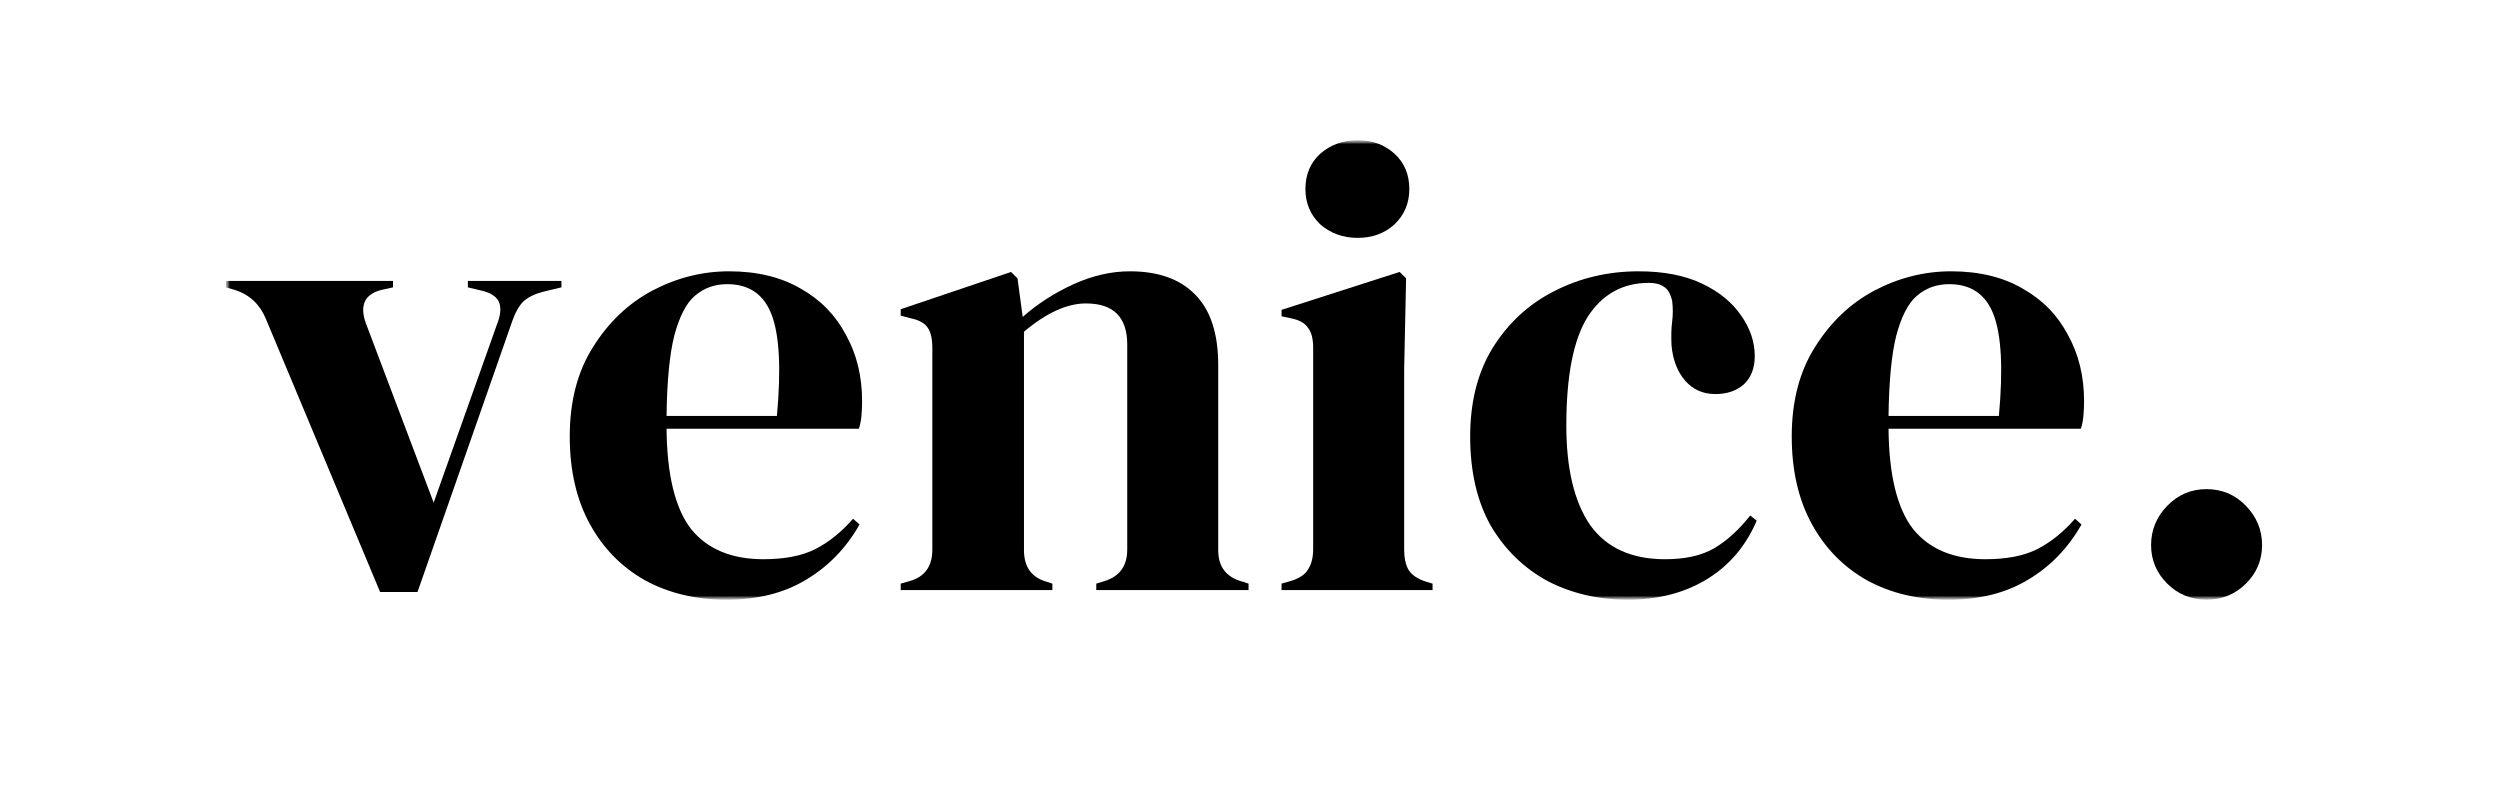
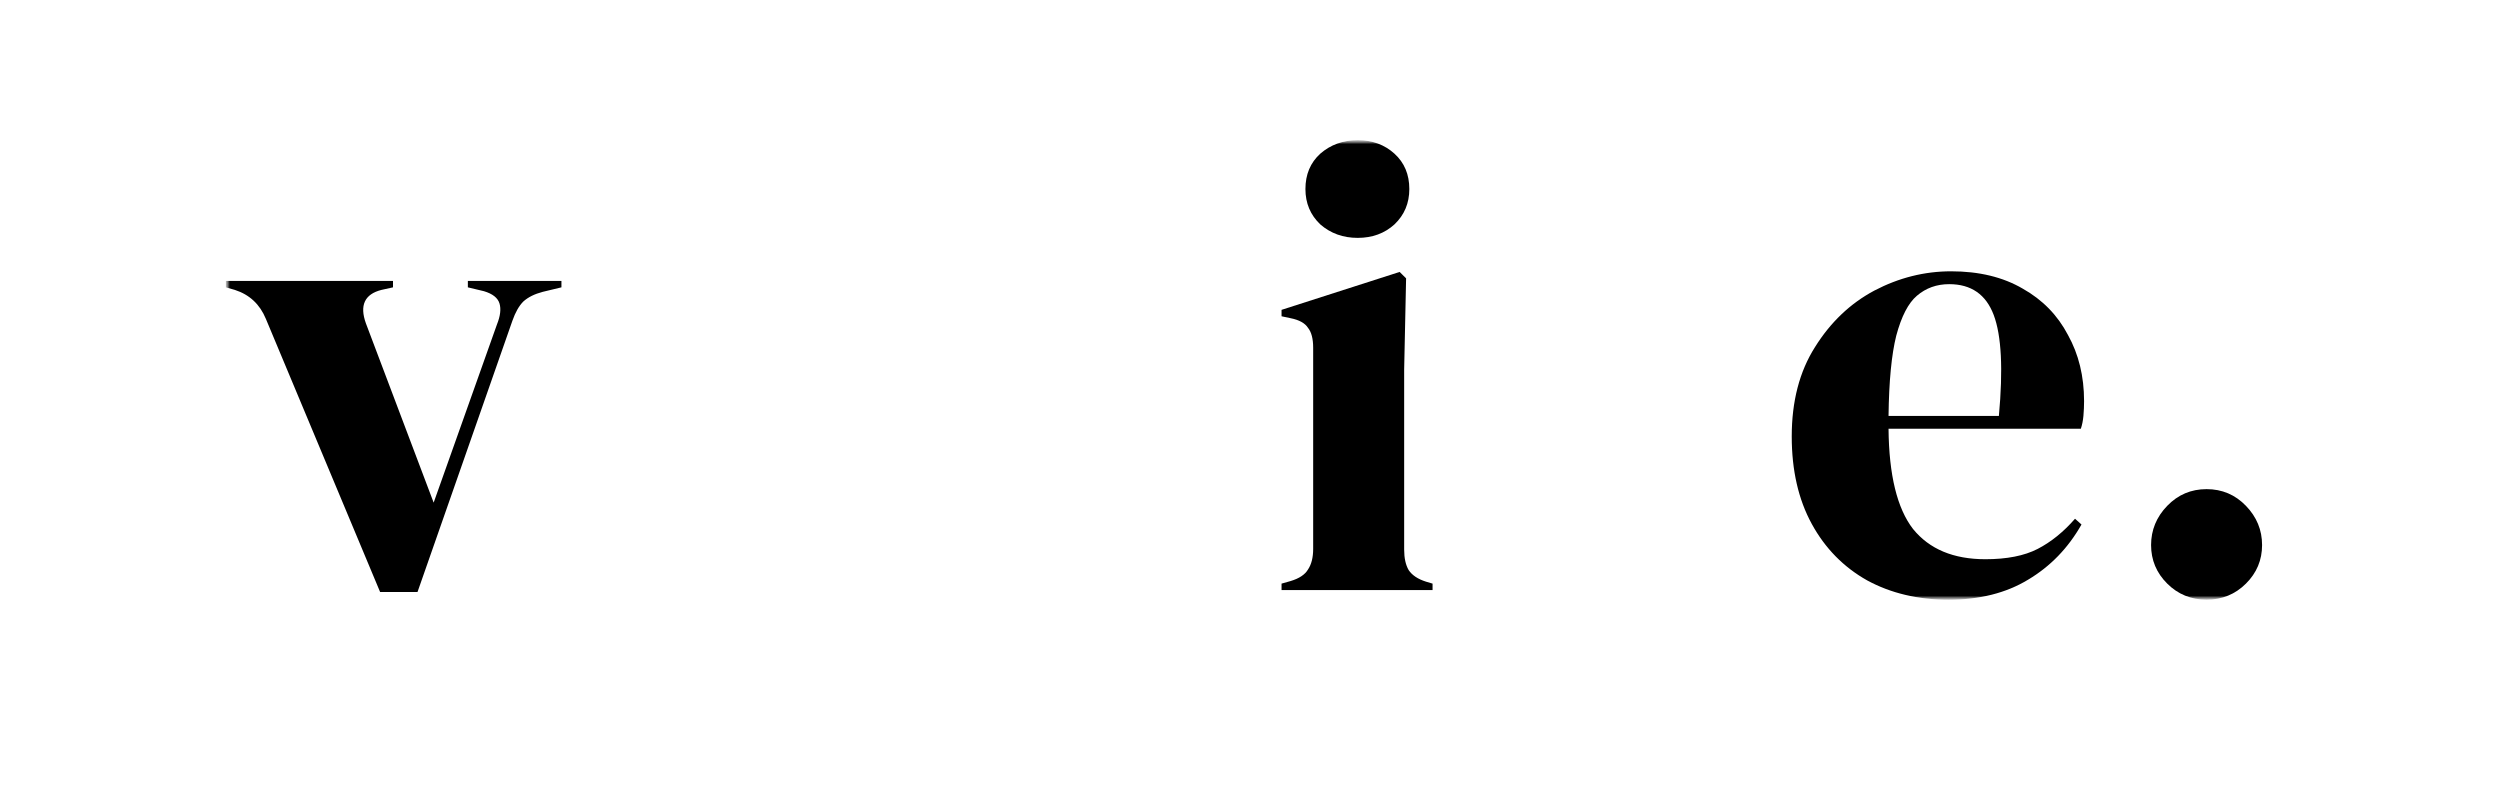
<svg xmlns="http://www.w3.org/2000/svg" width="321" height="103" viewBox="0 0 321 103" fill="none">
  <mask id="mask0_40_276" style="mask-type:luminance" maskUnits="userSpaceOnUse" x="29" y="18" width="262" height="59">
    <path d="M291 18H29V77H291V18Z" fill="white" />
  </mask>
  <g mask="url(#mask0_40_276)">
    <mask id="mask1_40_276" style="mask-type:luminance" maskUnits="userSpaceOnUse" x="29" y="18" width="262" height="59">
      <path d="M291 18H29V77H291V18Z" fill="white" />
    </mask>
    <g mask="url(#mask1_40_276)">
      <path d="M48.804 76.009L34.137 40.939C33.364 39.069 32.038 37.831 30.16 37.226L29 36.895V36.07H50.461V36.895L48.97 37.226C46.815 37.776 46.152 39.206 46.981 41.517L55.681 64.539L63.802 41.681C64.244 40.581 64.354 39.674 64.133 38.958C63.913 38.243 63.25 37.721 62.145 37.391L60.073 36.895V36.07H72.088V36.895L69.685 37.473C68.636 37.748 67.807 38.161 67.199 38.711C66.647 39.261 66.177 40.086 65.791 41.186L53.61 76.009H48.804Z" fill="black" />
-       <path d="M93.623 34.836C97.214 34.836 100.28 35.579 102.821 37.064C105.362 38.494 107.295 40.475 108.621 43.005C110.002 45.481 110.693 48.314 110.693 51.505C110.693 52.11 110.665 52.742 110.61 53.402C110.554 54.008 110.444 54.558 110.279 55.053H85.586C85.641 60.994 86.69 65.285 88.734 67.925C90.834 70.511 93.927 71.804 98.015 71.804C100.777 71.804 103.014 71.364 104.727 70.484C106.439 69.603 108.041 68.311 109.533 66.605L110.361 67.348C108.649 70.374 106.356 72.739 103.484 74.444C100.666 76.15 97.269 77.002 93.292 77.002C89.37 77.002 85.889 76.177 82.851 74.527C79.813 72.822 77.438 70.401 75.725 67.265C74.013 64.13 73.156 60.389 73.156 56.043C73.156 51.532 74.151 47.709 76.139 44.573C78.128 41.382 80.669 38.962 83.763 37.311C86.911 35.661 90.198 34.836 93.623 34.836ZM93.374 36.486C91.772 36.486 90.392 36.981 89.232 37.972C88.127 38.907 87.243 40.612 86.58 43.088C85.972 45.508 85.641 48.946 85.586 53.402H99.755C100.307 47.406 100.086 43.088 99.092 40.447C98.098 37.807 96.192 36.486 93.374 36.486Z" fill="black" />
-       <path d="M115.652 75.765V74.939L116.812 74.609C118.746 74.059 119.713 72.711 119.713 70.566V44.738C119.713 43.528 119.519 42.648 119.133 42.097C118.746 41.492 118 41.08 116.895 40.86L115.652 40.53V39.705L129.821 34.919L130.65 35.744L131.313 40.695C133.247 38.989 135.429 37.587 137.859 36.486C140.29 35.386 142.693 34.836 145.068 34.836C148.714 34.836 151.504 35.826 153.437 37.807C155.426 39.787 156.42 42.813 156.42 46.883V70.648C156.42 72.794 157.47 74.142 159.569 74.692L160.315 74.939V75.765H140.76V74.939L141.837 74.609C143.77 74.004 144.737 72.656 144.737 70.566V44.243C144.737 40.722 142.969 38.962 139.434 38.962C137.003 38.962 134.351 40.172 131.479 42.593V70.648C131.479 72.794 132.445 74.142 134.379 74.692L135.125 74.939V75.765H115.652Z" fill="black" />
      <path d="M174.328 30.543C172.45 30.543 170.849 29.965 169.523 28.81C168.252 27.6 167.617 26.087 167.617 24.271C167.617 22.401 168.252 20.888 169.523 19.733C170.849 18.578 172.45 18 174.328 18C176.207 18 177.781 18.578 179.052 19.733C180.322 20.888 180.957 22.401 180.957 24.271C180.957 26.087 180.322 27.6 179.052 28.81C177.781 29.965 176.207 30.543 174.328 30.543ZM164.551 75.762V74.937L165.711 74.607C166.816 74.277 167.562 73.782 167.948 73.122C168.39 72.462 168.611 71.581 168.611 70.481V44.653C168.611 43.498 168.39 42.645 167.948 42.095C167.562 41.49 166.816 41.077 165.711 40.857L164.551 40.61V39.785L179.715 34.916L180.543 35.741L180.294 47.459V70.564C180.294 71.664 180.488 72.544 180.875 73.204C181.317 73.864 182.063 74.359 183.112 74.689L183.941 74.937V75.762H164.551Z" fill="black" />
-       <path d="M208.988 77.002C205.231 77.002 201.806 76.205 198.713 74.609C195.674 72.959 193.244 70.594 191.421 67.513C189.654 64.377 188.77 60.554 188.77 56.043C188.77 51.587 189.737 47.791 191.67 44.656C193.659 41.465 196.283 39.044 199.542 37.394C202.856 35.689 206.474 34.836 210.396 34.836C213.6 34.836 216.307 35.358 218.517 36.404C220.726 37.449 222.412 38.824 223.571 40.53C224.731 42.18 225.311 43.913 225.311 45.728C225.311 47.269 224.842 48.479 223.903 49.359C222.964 50.184 221.749 50.597 220.257 50.597C218.655 50.597 217.357 50.019 216.362 48.864C215.368 47.709 214.788 46.196 214.623 44.325C214.567 43.115 214.595 42.097 214.706 41.272C214.815 40.392 214.815 39.512 214.706 38.632C214.484 37.697 214.125 37.091 213.628 36.816C213.186 36.486 212.551 36.321 211.722 36.321C208.352 36.321 205.728 37.779 203.85 40.695C202.028 43.61 201.116 48.259 201.116 54.64C201.116 60.196 202.138 64.46 204.182 67.43C206.281 70.346 209.485 71.804 213.794 71.804C216.39 71.804 218.489 71.336 220.091 70.401C221.693 69.466 223.24 68.063 224.731 66.193L225.56 66.853C224.179 70.098 222.052 72.601 219.18 74.362C216.307 76.122 212.91 77.002 208.988 77.002Z" fill="black" />
      <path d="M250.526 34.836C254.116 34.836 257.182 35.579 259.723 37.064C262.264 38.494 264.198 40.475 265.523 43.005C266.904 45.481 267.595 48.314 267.595 51.505C267.595 52.11 267.567 52.742 267.512 53.402C267.457 54.008 267.346 54.558 267.18 55.053H242.488C242.543 60.994 243.592 65.285 245.636 67.925C247.736 70.511 250.829 71.804 254.917 71.804C257.679 71.804 259.916 71.364 261.629 70.484C263.341 69.603 264.943 68.311 266.434 66.605L267.263 67.348C265.551 70.374 263.258 72.739 260.386 74.444C257.569 76.15 254.171 77.002 250.194 77.002C246.272 77.002 242.791 76.177 239.753 74.527C236.715 72.822 234.339 70.401 232.627 67.265C230.914 64.13 230.059 60.389 230.059 56.043C230.059 51.532 231.053 47.709 233.041 44.573C235.03 41.382 237.571 38.962 240.665 37.311C243.814 35.661 247.1 34.836 250.526 34.836ZM250.277 36.486C248.674 36.486 247.293 36.981 246.133 37.972C245.029 38.907 244.145 40.612 243.482 43.088C242.874 45.508 242.543 48.946 242.488 53.402H256.657C257.209 47.406 256.989 43.088 255.994 40.447C255 37.807 253.094 36.486 250.277 36.486Z" fill="black" />
      <path d="M283.325 76.998C281.337 76.998 279.652 76.31 278.271 74.935C276.89 73.559 276.199 71.909 276.199 69.984C276.199 68.058 276.89 66.38 278.271 64.95C279.652 63.52 281.337 62.805 283.325 62.805C285.314 62.805 286.999 63.52 288.38 64.95C289.761 66.38 290.451 68.058 290.451 69.984C290.451 71.909 289.761 73.559 288.38 74.935C286.999 76.31 285.314 76.998 283.325 76.998Z" fill="black" />
    </g>
  </g>
</svg>